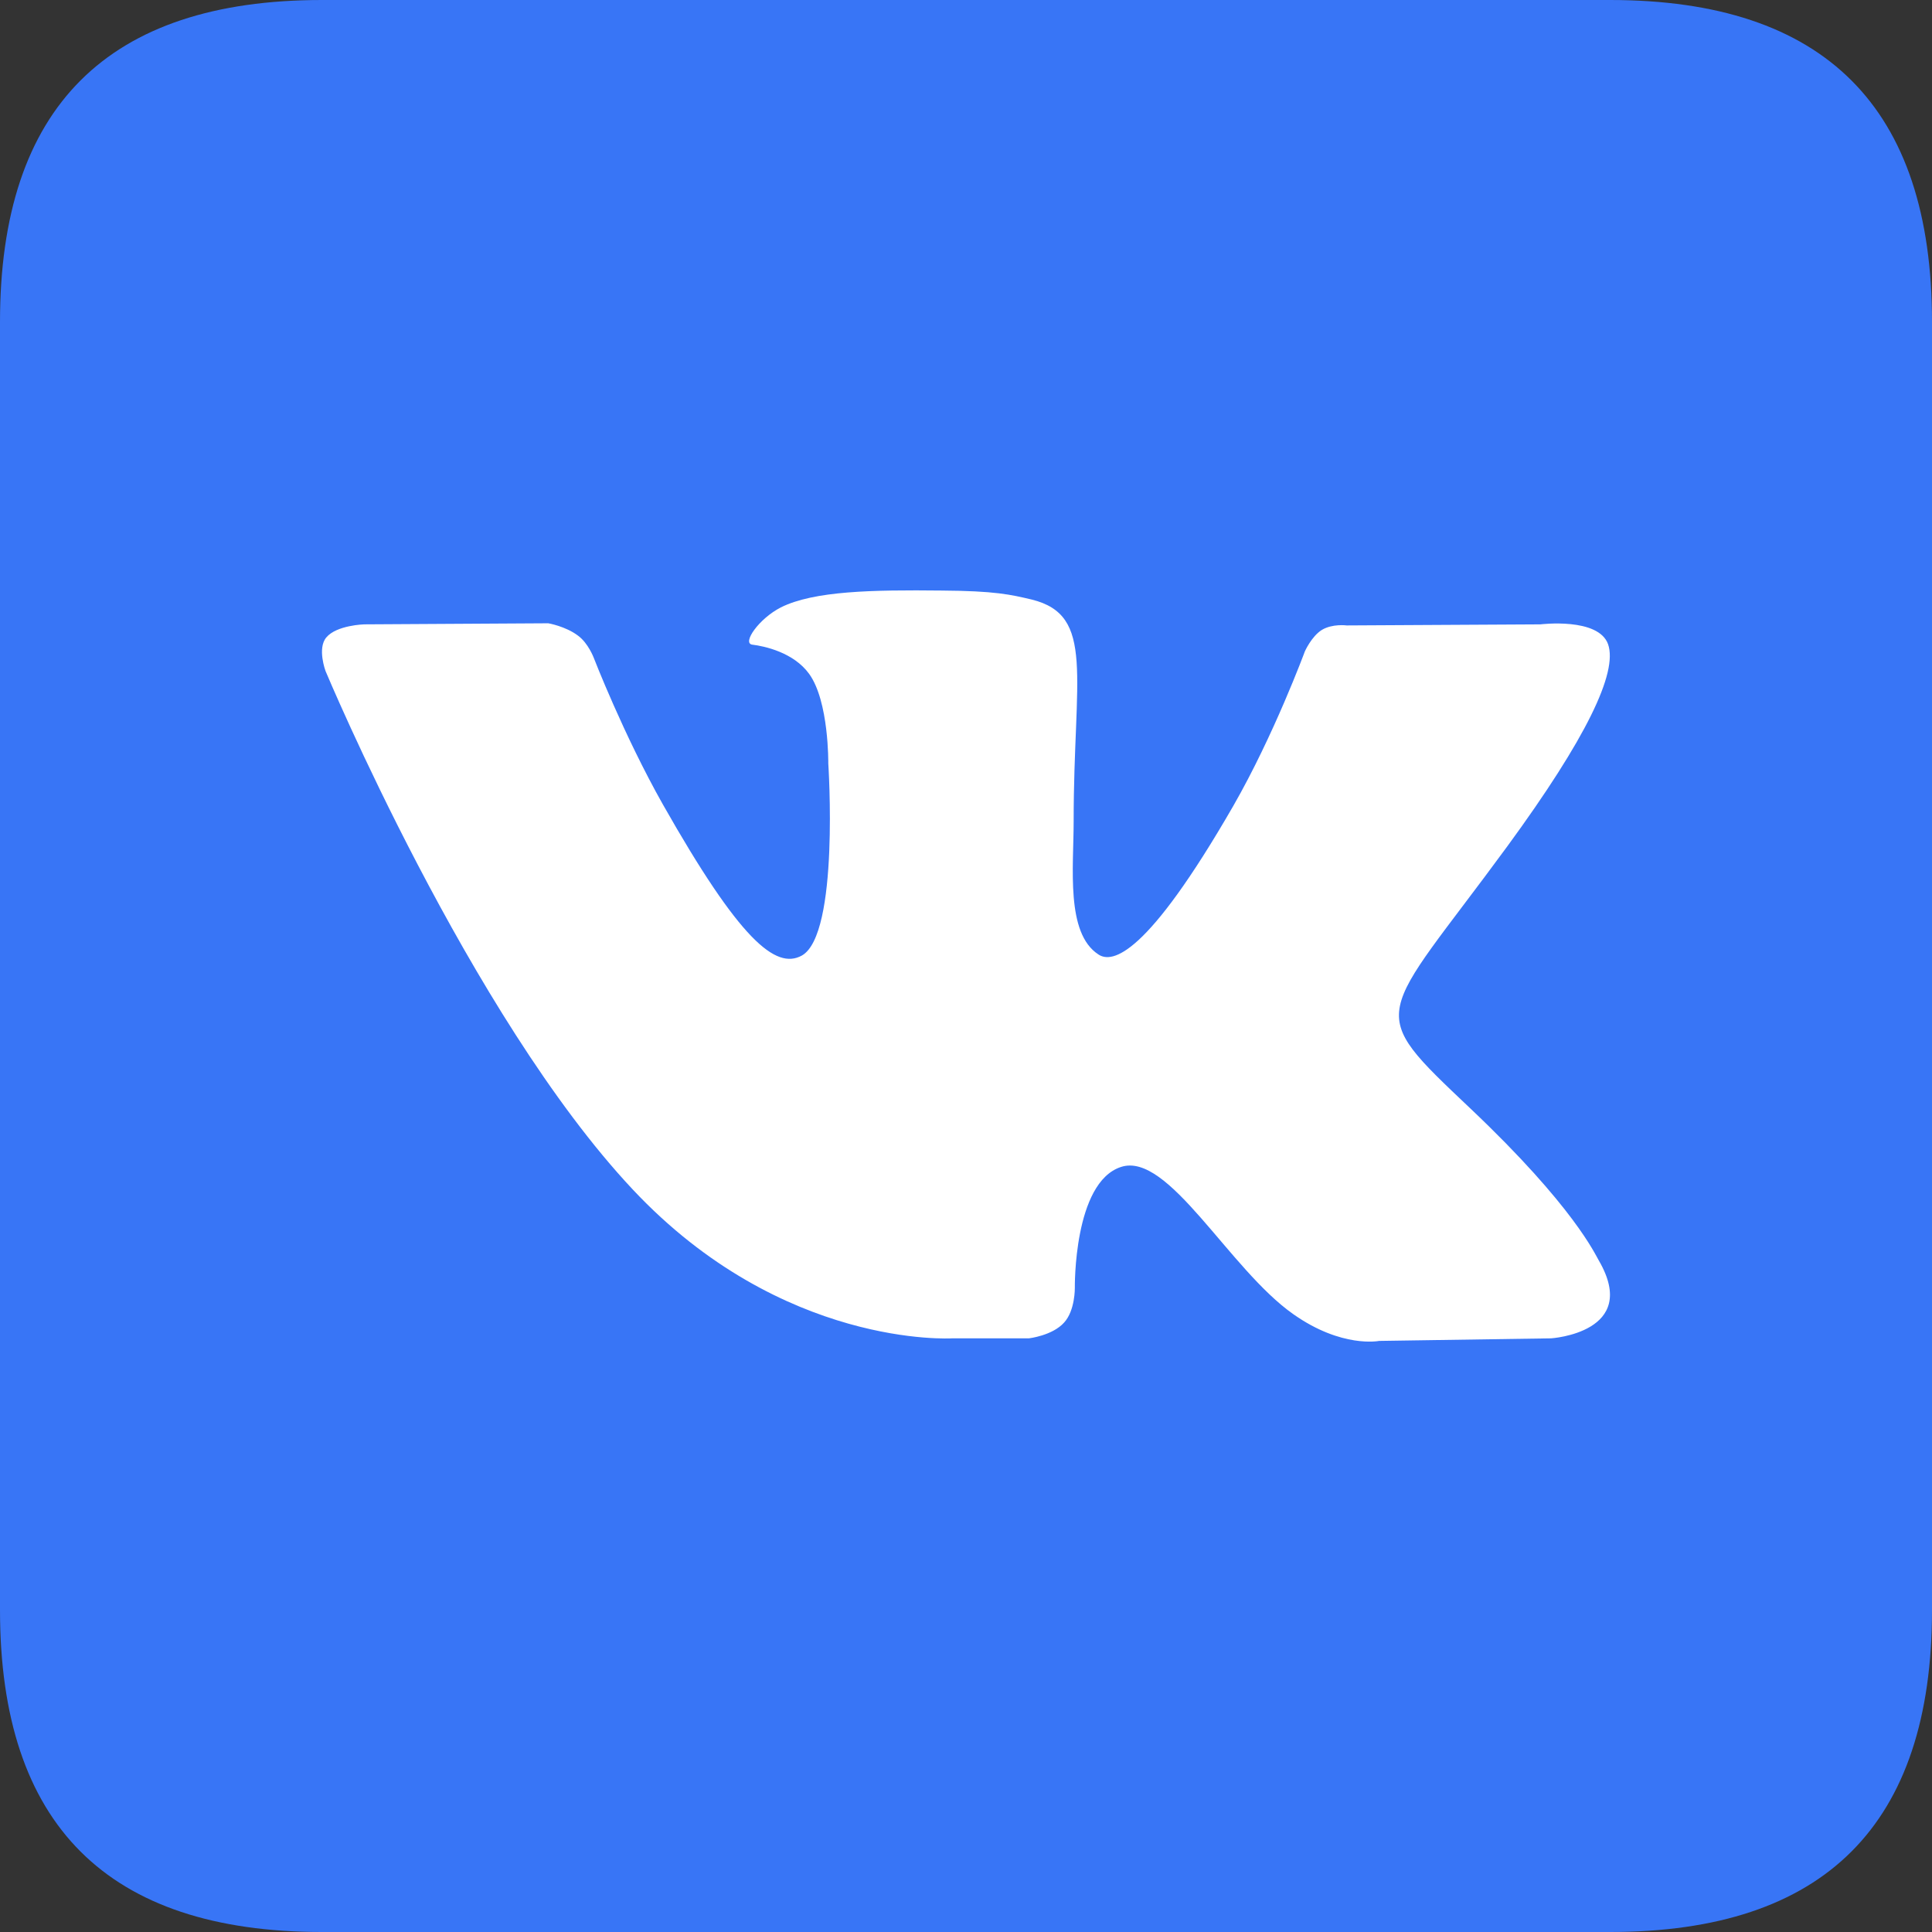
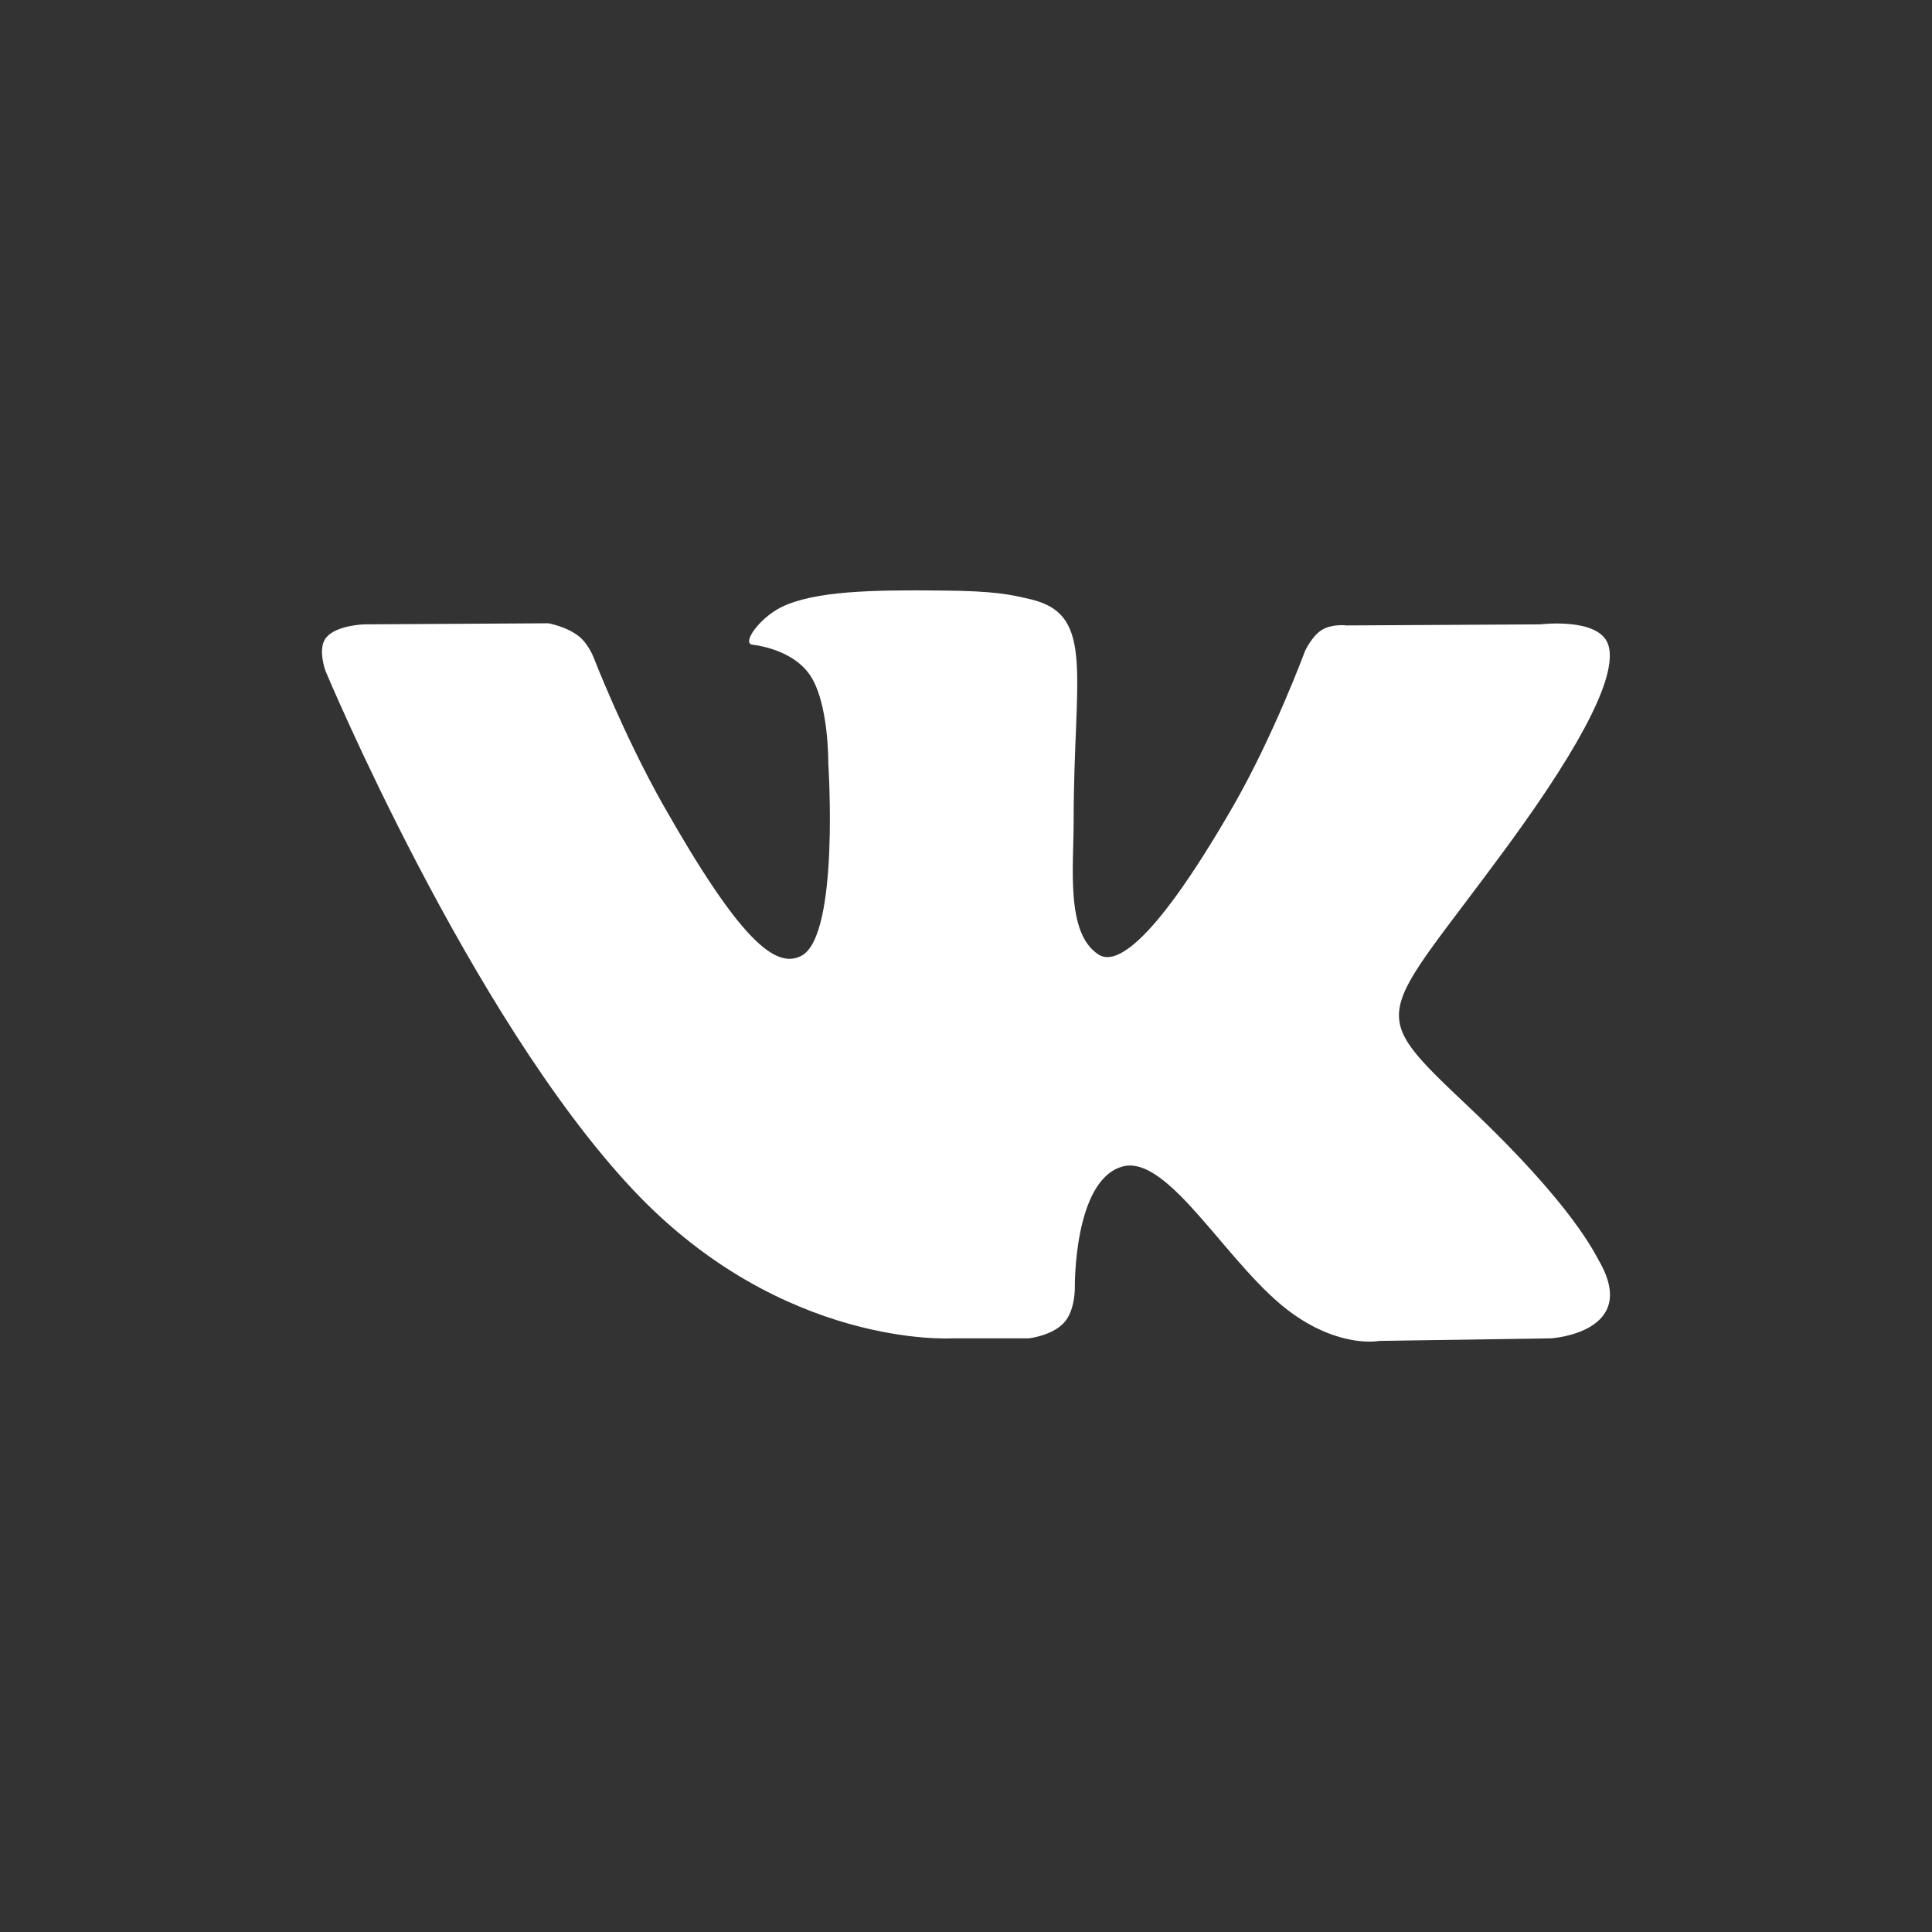
<svg xmlns="http://www.w3.org/2000/svg" t="1718814519939" class="icon" viewBox="0 0 1024 1024" version="1.1" p-id="5148" width="64" height="64">
  <rect x="0" y="0" width="1024" height="1024" fill="#333333" stroke="none" />
-   <path d="M0 0m170.667 0l682.667 0q170.667 0 170.667 170.667l0 682.667q0 170.667-170.667 170.667l-682.667 0q-170.667 0-170.667-170.667l0-682.667q0-170.667 170.667-170.667Z" fill="#3875F6" p-id="5149" />
  <path d="M822.101 709.348l-91.136 1.365s-19.684 3.982-45.397-14.108c-34.133-23.893-66.219-86.3-91.364-78.108C568.889 626.631 569.685 682.667 569.685 682.667s0.171 11.947-5.689 18.318c-6.201 6.94-18.66 8.363-18.66 8.363H504.604s-89.941 5.575-169.244-78.905c-86.471-92.103-162.816-274.773-162.816-274.773s-4.494-12.004 0.398-17.806c5.461-6.542 20.082-6.94 20.082-6.94l97.564-0.569s9.102 1.536 15.758 6.542c5.461 3.982 8.363 11.776 8.363 11.776s15.815 40.846 36.636 77.71c40.732 71.908 59.79 87.666 73.614 80.1 20.082-11.15 14.052-101.831 14.052-101.831s0.398-32.882-10.126-47.445c-8.192-11.378-23.609-14.734-30.208-15.531-5.461-0.796 3.527-13.767 15.189-19.74 17.522-8.761 48.526-9.33 85.106-8.932 28.444 0.171 36.807 2.162 47.9 4.779 33.735 8.363 22.187 40.391 22.187 117.362 0 24.69-4.267 59.392 13.084 70.713 7.396 5.006 25.714 0.796 71.509-78.677 21.618-37.66 37.945-81.92 37.945-81.92s3.527-7.964 8.988-11.378c5.632-3.413 13.198-2.389 13.198-2.389l102.684-0.569s30.72-3.812 35.84 10.524c5.234 14.962-11.492 49.835-53.362 107.065-68.779 93.867-76.572 85.049-19.342 139.264 54.613 51.769 65.877 77.141 67.812 80.327 22.187 38.229-25.316 41.244-25.316 41.244z" fill="#FFFFFF" p-id="5150" />
</svg>